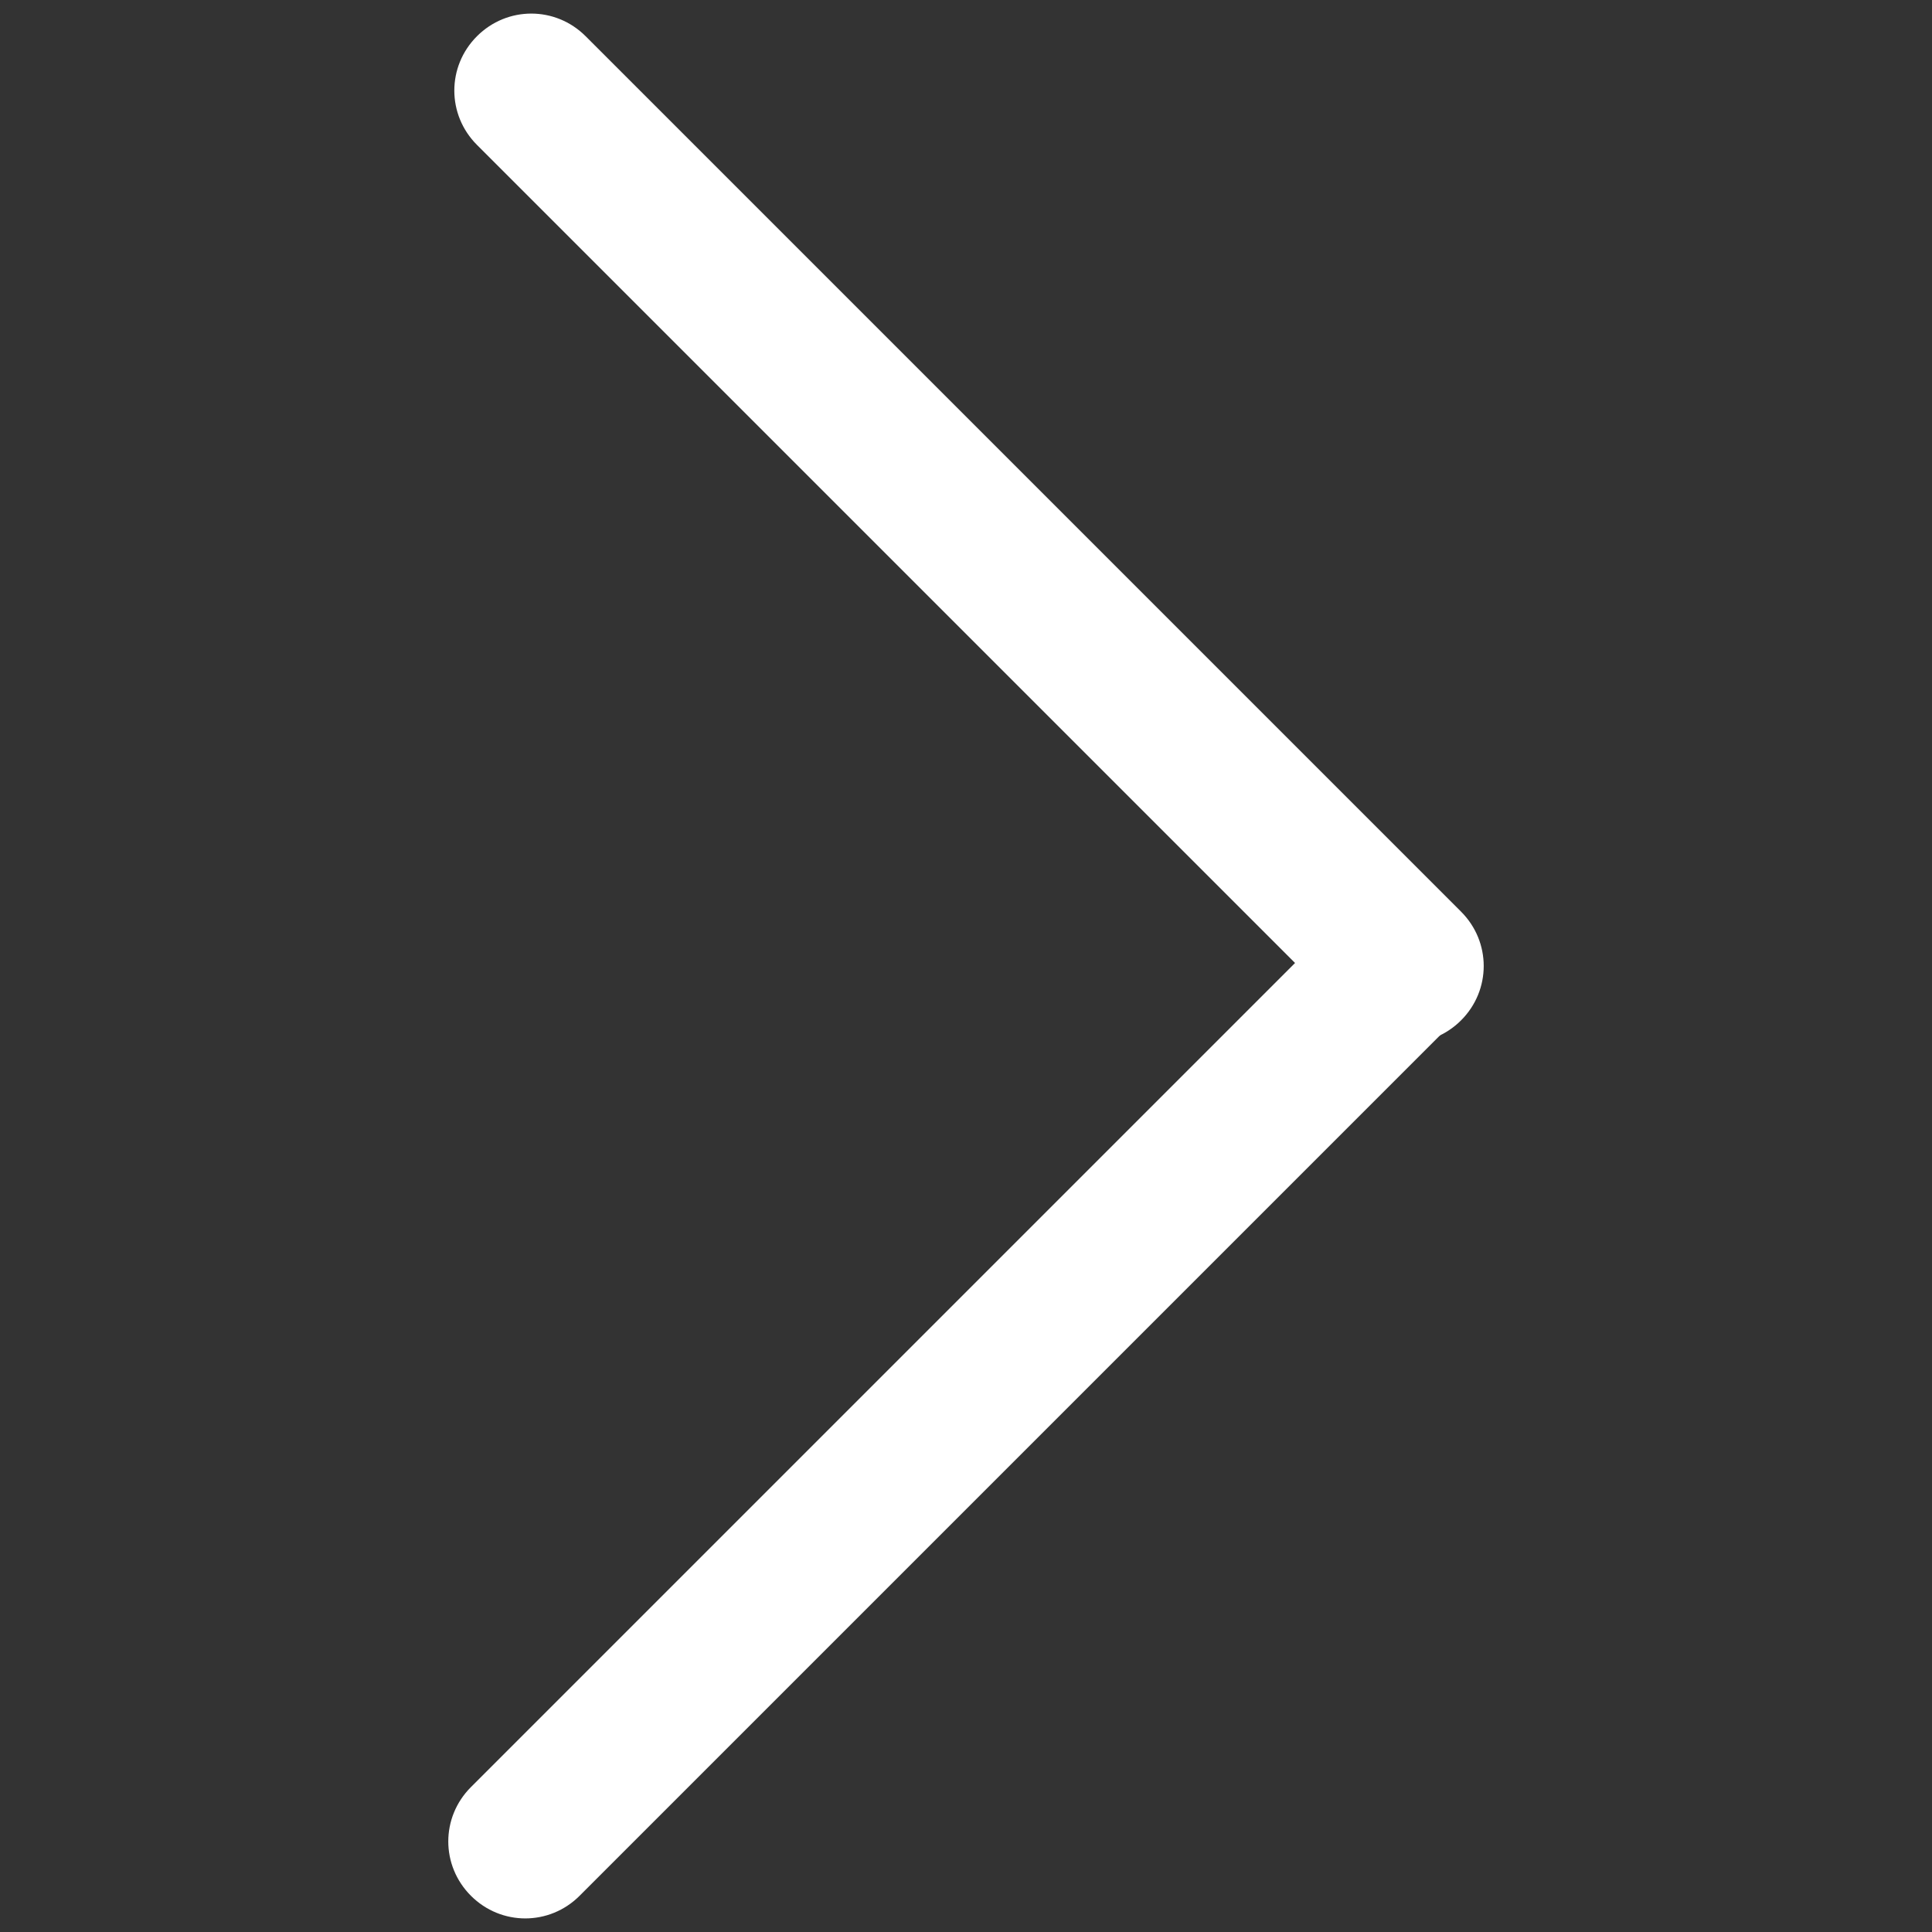
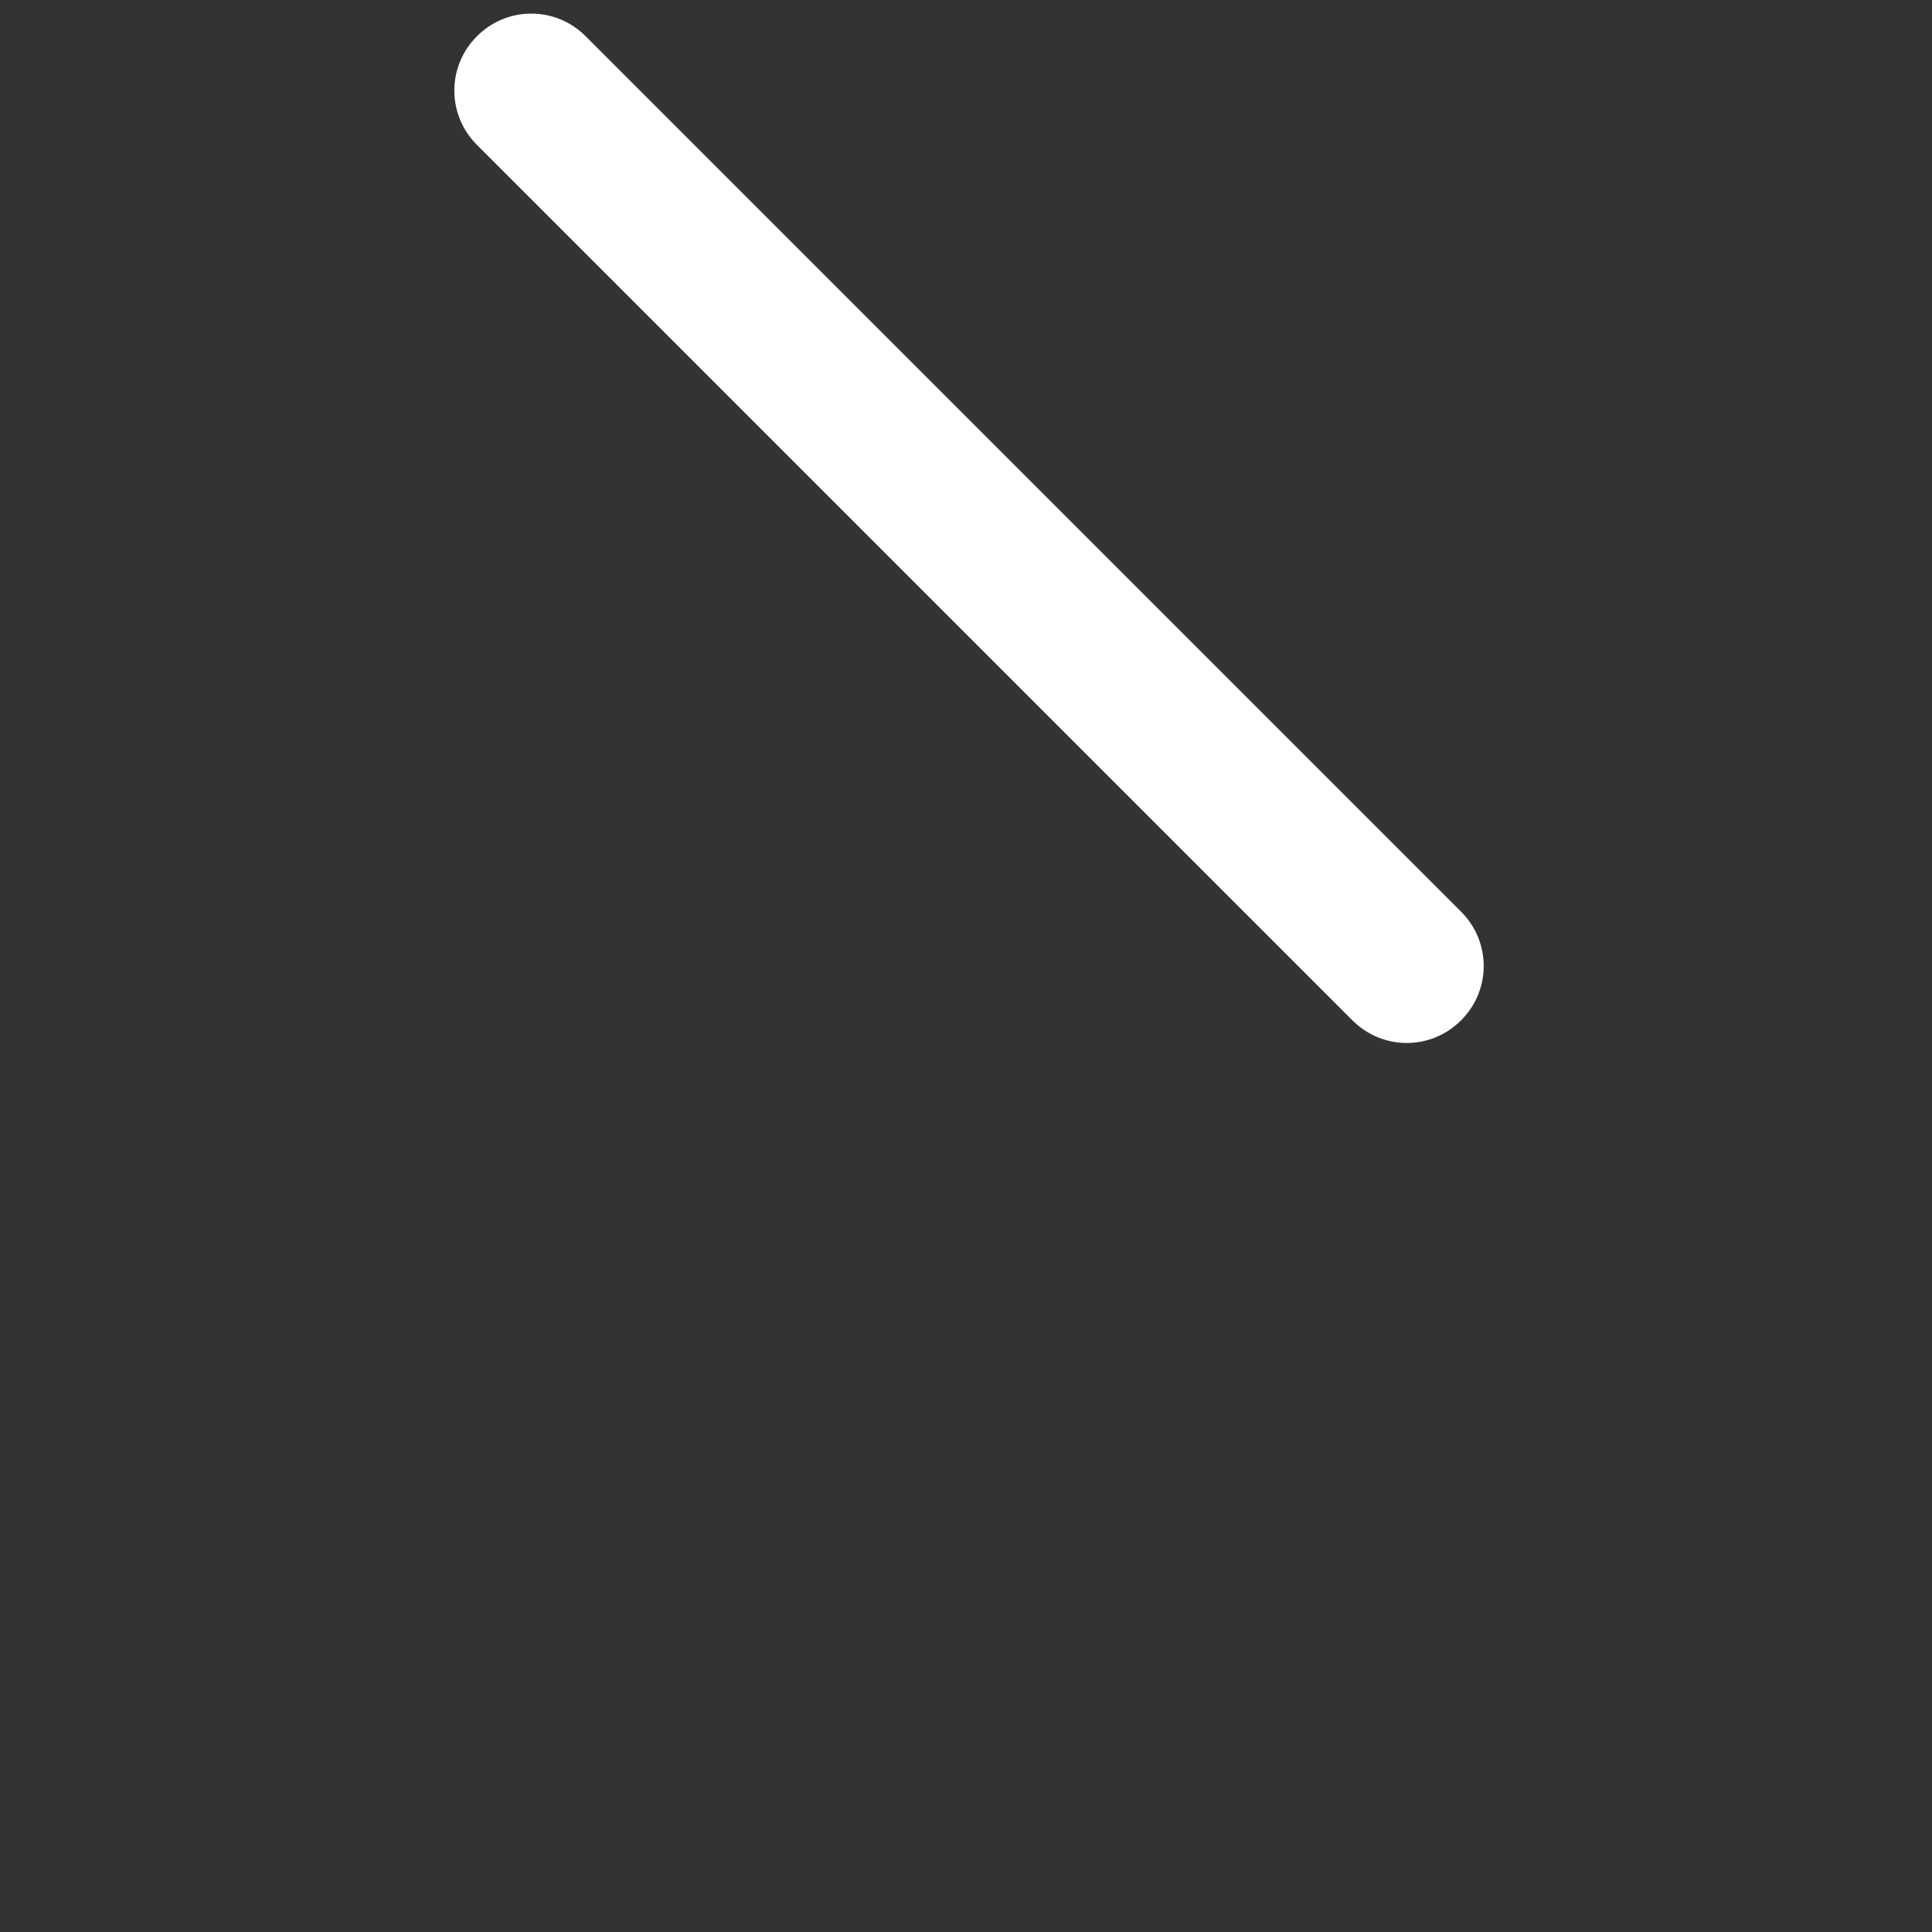
<svg xmlns="http://www.w3.org/2000/svg" t="1587436653893" class="icon" viewBox="0 0 1024 1024" version="1.1" p-id="4710" width="200" height="200">
  <rect x="0" y="0" width="1024" height="1024" fill="#333333" stroke="none" />
  <defs>
    <style type="text/css" />
  </defs>
-   <path d="M771.2 483.2c16 16 16 41.6 0 57.6L307.2 1004.8c-16 16-41.6 16-57.6 0s-16-41.6 0-57.6l464-464c19.2-16 41.6-16 57.6 0z" fill="#FFFFFF" p-id="4711" />
-   <path d="M252.8 19.2C268.8 3.2 294.4 3.2 310.4 19.2l464 464c16 16 16 41.6 0 57.6s-41.6 16-57.6 0L252.8 76.8C236.8 60.8 236.8 35.2 252.8 19.2z" fill="#FFFFFF" p-id="4712" />
+   <path d="M252.8 19.2C268.8 3.2 294.4 3.2 310.4 19.2l464 464c16 16 16 41.6 0 57.6s-41.6 16-57.6 0L252.8 76.8C236.8 60.8 236.8 35.2 252.8 19.2" fill="#FFFFFF" p-id="4712" />
</svg>